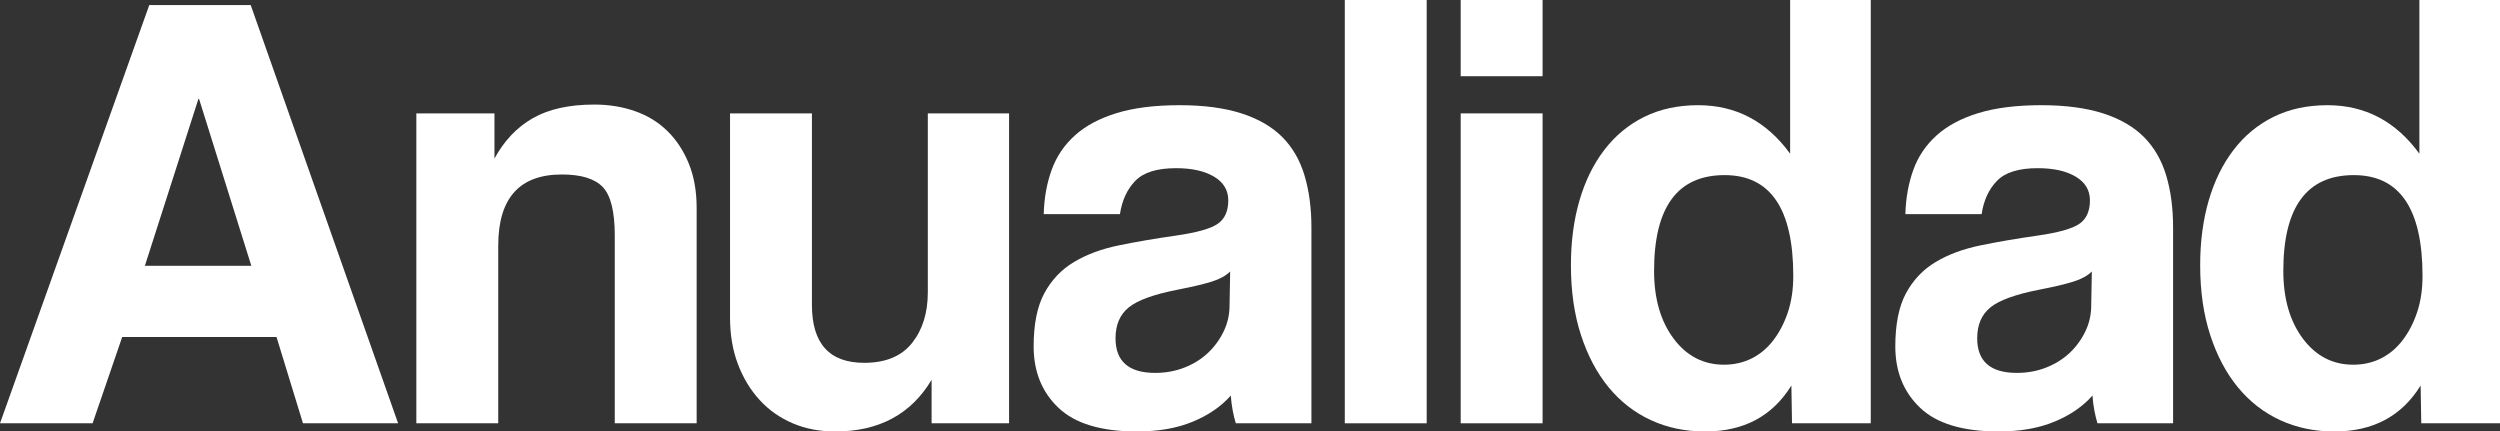
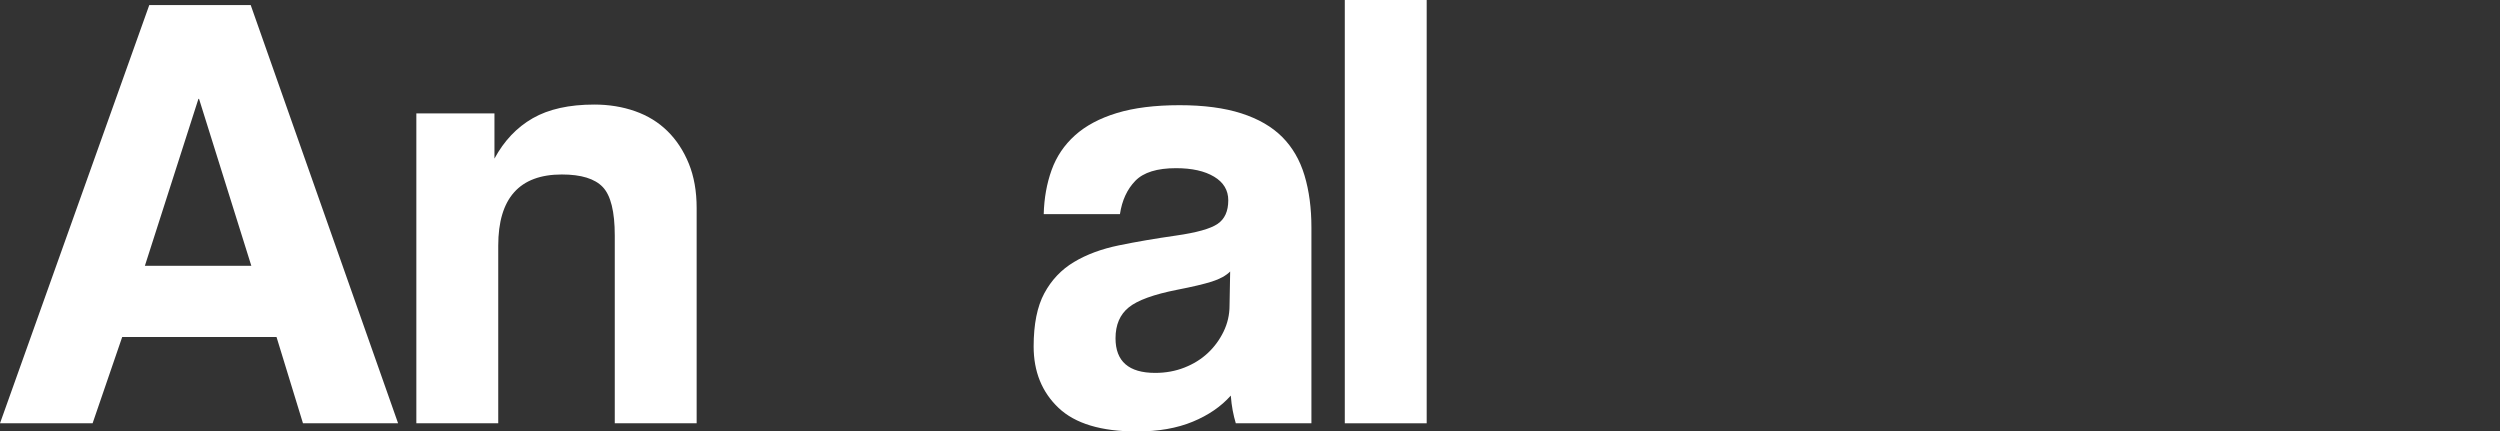
<svg xmlns="http://www.w3.org/2000/svg" version="1.1" x="0px" y="0px" width="430.312px" height="74.268px" viewBox="0 0 430.312 74.268" style="enable-background:new 0 0 430.312 74.268;" xml:space="preserve">
  <rect x="0" y="0" width="430.312" height="74.268" fill="#333333" stroke="none" />
  <style type="text/css">
	.st0{fill:#FFFFFF;}
</style>
  <defs>
</defs>
  <path class="st0" d="M52.15,72.859l-4.554-14.854H21.034l-5.096,14.854H0L25.696,0.867h17.456l25.37,71.991H52.15z M34.261,17.022  h-0.108l-9.216,28.731H43.26L34.261,17.022z" />
  <path class="st0" d="M105.817,72.859v-32.31c0-4.119-0.688-6.901-2.06-8.348c-1.374-1.445-3.724-2.169-7.047-2.169  c-7.301,0-10.951,4.085-10.951,12.252v30.574H71.664V19.516h13.444v7.781c1.657-3.063,3.854-5.377,6.592-6.946  c2.738-1.569,6.27-2.353,10.593-2.353c2.521,0,4.864,0.381,7.025,1.142c2.162,0.76,4.018,1.901,5.567,3.422  c1.548,1.521,2.773,3.384,3.674,5.593c0.901,2.209,1.352,4.762,1.352,7.659v37.044H105.817z" />
-   <path class="st0" d="M160.351,72.859v-7.481c-3.542,5.927-9.072,8.891-16.588,8.891c-2.675,0-5.114-0.471-7.318-1.41  c-2.206-0.939-4.103-2.277-5.692-4.012c-1.591-1.735-2.838-3.795-3.741-6.18c-0.905-2.386-1.355-5.059-1.355-8.023V19.516h14.095  v32.96c0,6.651,2.999,9.975,8.999,9.975c3.686,0,6.432-1.139,8.24-3.416c1.806-2.276,2.71-5.185,2.71-8.728V19.516h13.986v53.343  H160.351z" />
  <path class="st0" d="M212.711,72.859c-0.215-0.722-0.395-1.463-0.537-2.223c-0.144-0.759-0.252-1.608-0.324-2.548  c-1.664,1.88-3.849,3.38-6.559,4.499c-2.711,1.12-5.909,1.681-9.595,1.681c-6.144,0-10.644-1.356-13.498-4.066  c-2.856-2.71-4.283-6.234-4.283-10.571c0-3.831,0.613-6.885,1.843-9.162c1.228-2.277,2.927-4.066,5.096-5.367  c2.168-1.301,4.752-2.258,7.752-2.873c2.999-0.614,6.27-1.174,9.812-1.681c3.541-0.505,5.926-1.174,7.156-2.006  c1.228-0.83,1.843-2.185,1.843-4.065c0-1.735-0.813-3.09-2.439-4.066c-1.626-0.976-3.813-1.464-6.559-1.464  c-3.253,0-5.584,0.724-6.993,2.169c-1.409,1.447-2.296,3.361-2.656,5.746h-13.119c0.071-2.746,0.524-5.275,1.355-7.589  c0.83-2.312,2.168-4.299,4.012-5.963c1.843-1.662,4.244-2.944,7.203-3.849c2.958-0.903,6.563-1.355,10.815-1.355  c4.177,0,7.727,0.471,10.644,1.409c2.917,0.94,5.26,2.295,7.025,4.066c1.765,1.772,3.043,3.976,3.835,6.614  c0.793,2.639,1.189,5.621,1.189,8.945v33.719H212.711z M211.742,46.729c-0.723,0.724-1.772,1.301-3.144,1.735  c-1.374,0.434-3.361,0.905-5.963,1.41c-4.049,0.796-6.831,1.807-8.348,3.036c-1.518,1.229-2.277,3-2.277,5.312  c0,3.976,2.277,5.963,6.831,5.963c1.806,0,3.486-0.307,5.042-0.922c1.553-0.613,2.89-1.445,4.011-2.494  c1.12-1.046,2.023-2.276,2.711-3.686c0.686-1.409,1.03-2.908,1.03-4.499L211.742,46.729z" />
  <path class="st0" d="M231.473,72.859V0h14.095v72.859H231.473z" />
-   <path class="st0" d="M251.422,13.119V0h14.095v13.119H251.422z M251.422,72.859V19.516h14.095v53.343H251.422z" />
-   <path class="st0" d="M308.45,72.859l-0.109-6.505c-3.253,5.277-8.204,7.915-14.854,7.915c-3.398,0-6.505-0.651-9.324-1.952  c-2.819-1.301-5.242-3.18-7.264-5.638c-2.024-2.456-3.615-5.456-4.77-8.998c-1.157-3.541-1.735-7.552-1.735-12.035  c0-4.047,0.488-7.752,1.464-11.113c0.976-3.361,2.402-6.27,4.283-8.728c1.879-2.457,4.174-4.354,6.885-5.693  c2.71-1.337,5.8-2.005,9.27-2.005c6.505,0,11.781,2.783,15.829,8.348V0h13.878v72.859H308.45z M296.741,62.775  c1.735,0,3.324-0.361,4.77-1.084c1.445-0.722,2.692-1.771,3.741-3.144c1.047-1.373,1.879-2.982,2.494-4.825  c0.613-1.843,0.922-3.92,0.922-6.234c0-11.564-3.94-17.347-11.818-17.347c-8.096,0-12.143,5.494-12.143,16.48  c0,4.77,1.12,8.657,3.361,11.655C290.306,61.276,293.198,62.775,296.741,62.775z" />
-   <path class="st0" d="M361.026,72.859c-0.215-0.722-0.395-1.463-0.537-2.223c-0.144-0.759-0.252-1.608-0.324-2.548  c-1.664,1.88-3.849,3.38-6.559,4.499c-2.711,1.12-5.909,1.681-9.595,1.681c-6.144,0-10.644-1.356-13.498-4.066  c-2.856-2.71-4.283-6.234-4.283-10.571c0-3.831,0.613-6.885,1.843-9.162c1.228-2.277,2.927-4.066,5.096-5.367  c2.168-1.301,4.752-2.258,7.752-2.873c2.999-0.614,6.27-1.174,9.812-1.681c3.541-0.505,5.926-1.174,7.156-2.006  c1.228-0.83,1.843-2.185,1.843-4.065c0-1.735-0.813-3.09-2.439-4.066c-1.626-0.976-3.813-1.464-6.559-1.464  c-3.253,0-5.584,0.724-6.993,2.169c-1.409,1.447-2.296,3.361-2.656,5.746h-13.119c0.071-2.746,0.524-5.275,1.355-7.589  c0.83-2.312,2.168-4.299,4.012-5.963c1.843-1.662,4.244-2.944,7.203-3.849c2.958-0.903,6.563-1.355,10.815-1.355  c4.177,0,7.727,0.471,10.644,1.409c2.917,0.94,5.26,2.295,7.025,4.066c1.765,1.772,3.043,3.976,3.835,6.614  c0.793,2.639,1.189,5.621,1.189,8.945v33.719H361.026z M360.057,46.729c-0.723,0.724-1.772,1.301-3.144,1.735  c-1.374,0.434-3.361,0.905-5.963,1.41c-4.049,0.796-6.831,1.807-8.348,3.036c-1.518,1.229-2.277,3-2.277,5.312  c0,3.976,2.277,5.963,6.831,5.963c1.806,0,3.486-0.307,5.042-0.922c1.553-0.613,2.89-1.445,4.012-2.494  c1.12-1.046,2.023-2.276,2.711-3.686c0.686-1.409,1.03-2.908,1.03-4.499L360.057,46.729z" />
-   <path class="st0" d="M416.76,72.859l-0.108-6.505c-3.253,5.277-8.204,7.915-14.854,7.915c-3.398,0-6.505-0.651-9.324-1.952  c-2.819-1.301-5.242-3.18-7.264-5.638c-2.024-2.456-3.615-5.456-4.77-8.998c-1.157-3.541-1.735-7.552-1.735-12.035  c0-4.047,0.488-7.752,1.464-11.113c0.976-3.361,2.402-6.27,4.283-8.728c1.879-2.457,4.174-4.354,6.885-5.693  c2.71-1.337,5.8-2.005,9.27-2.005c6.505,0,11.781,2.783,15.829,8.348V0h13.878v72.859H416.76z M405.05,62.775  c1.735,0,3.324-0.361,4.77-1.084c1.445-0.722,2.692-1.771,3.741-3.144c1.047-1.373,1.879-2.982,2.494-4.825  c0.613-1.843,0.922-3.92,0.922-6.234c0-11.564-3.94-17.347-11.818-17.347c-8.096,0-12.143,5.494-12.143,16.48  c0,4.77,1.12,8.657,3.361,11.655C398.616,61.276,401.508,62.775,405.05,62.775z" />
</svg>